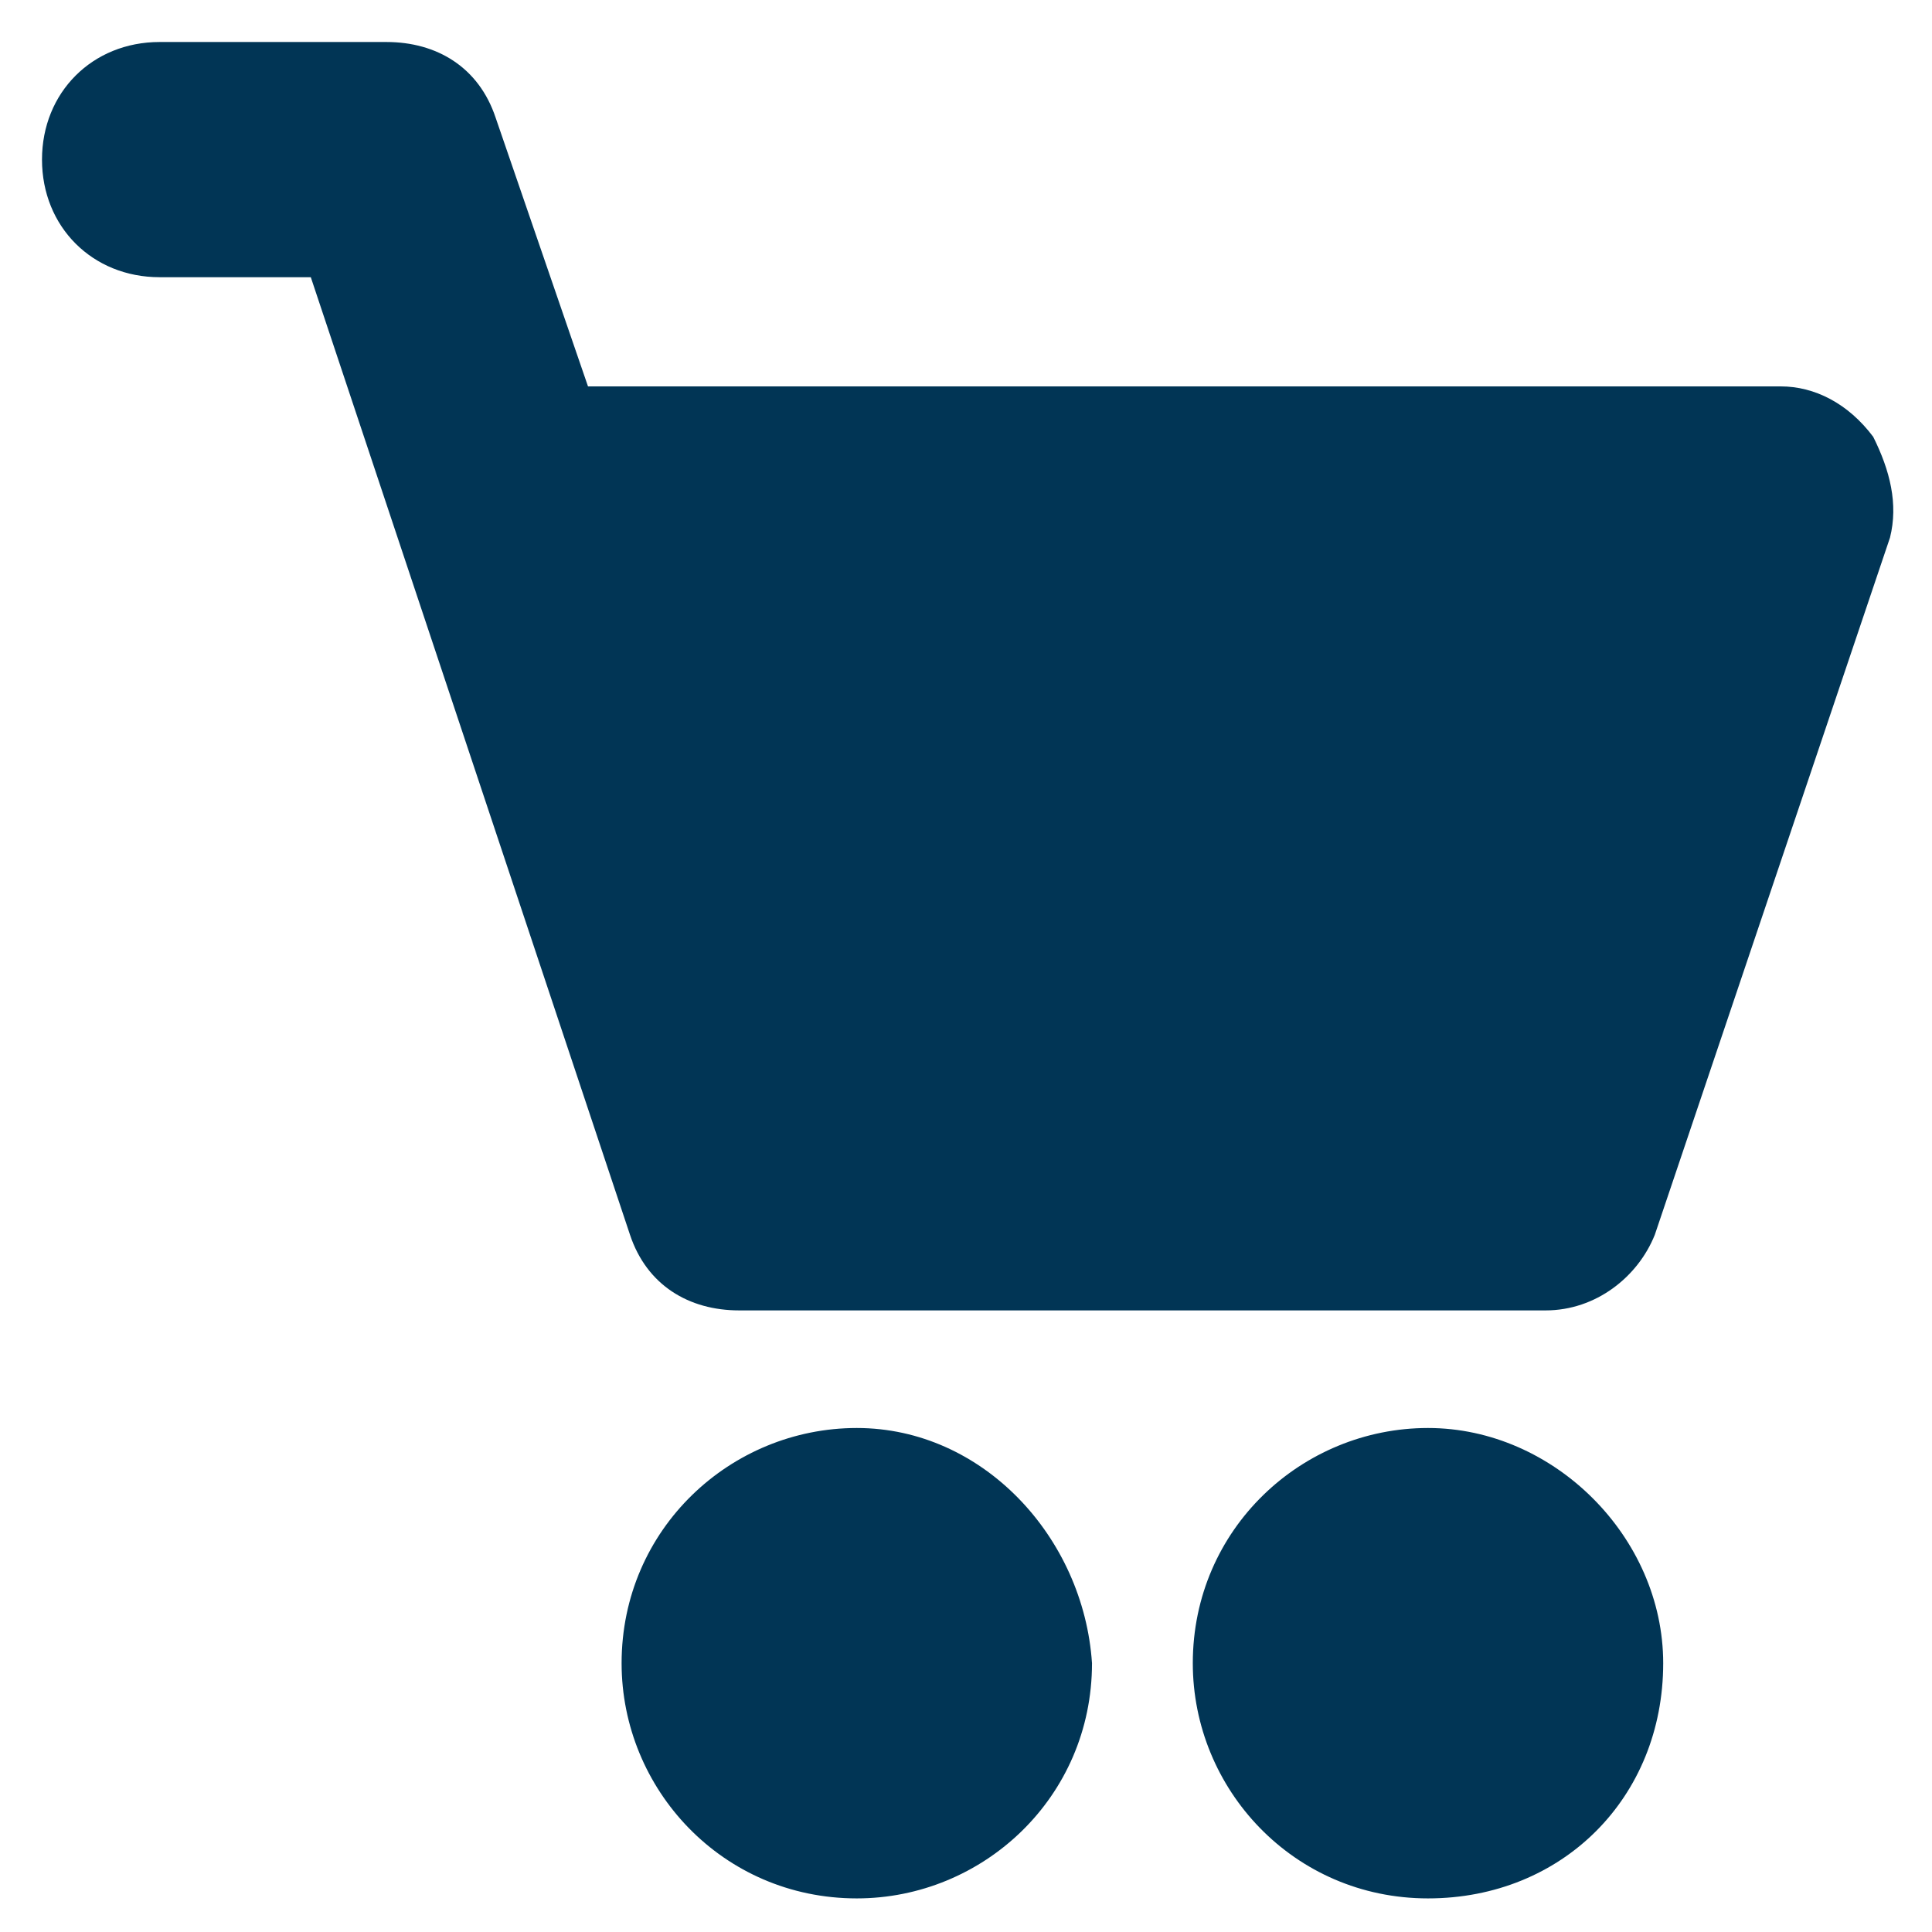
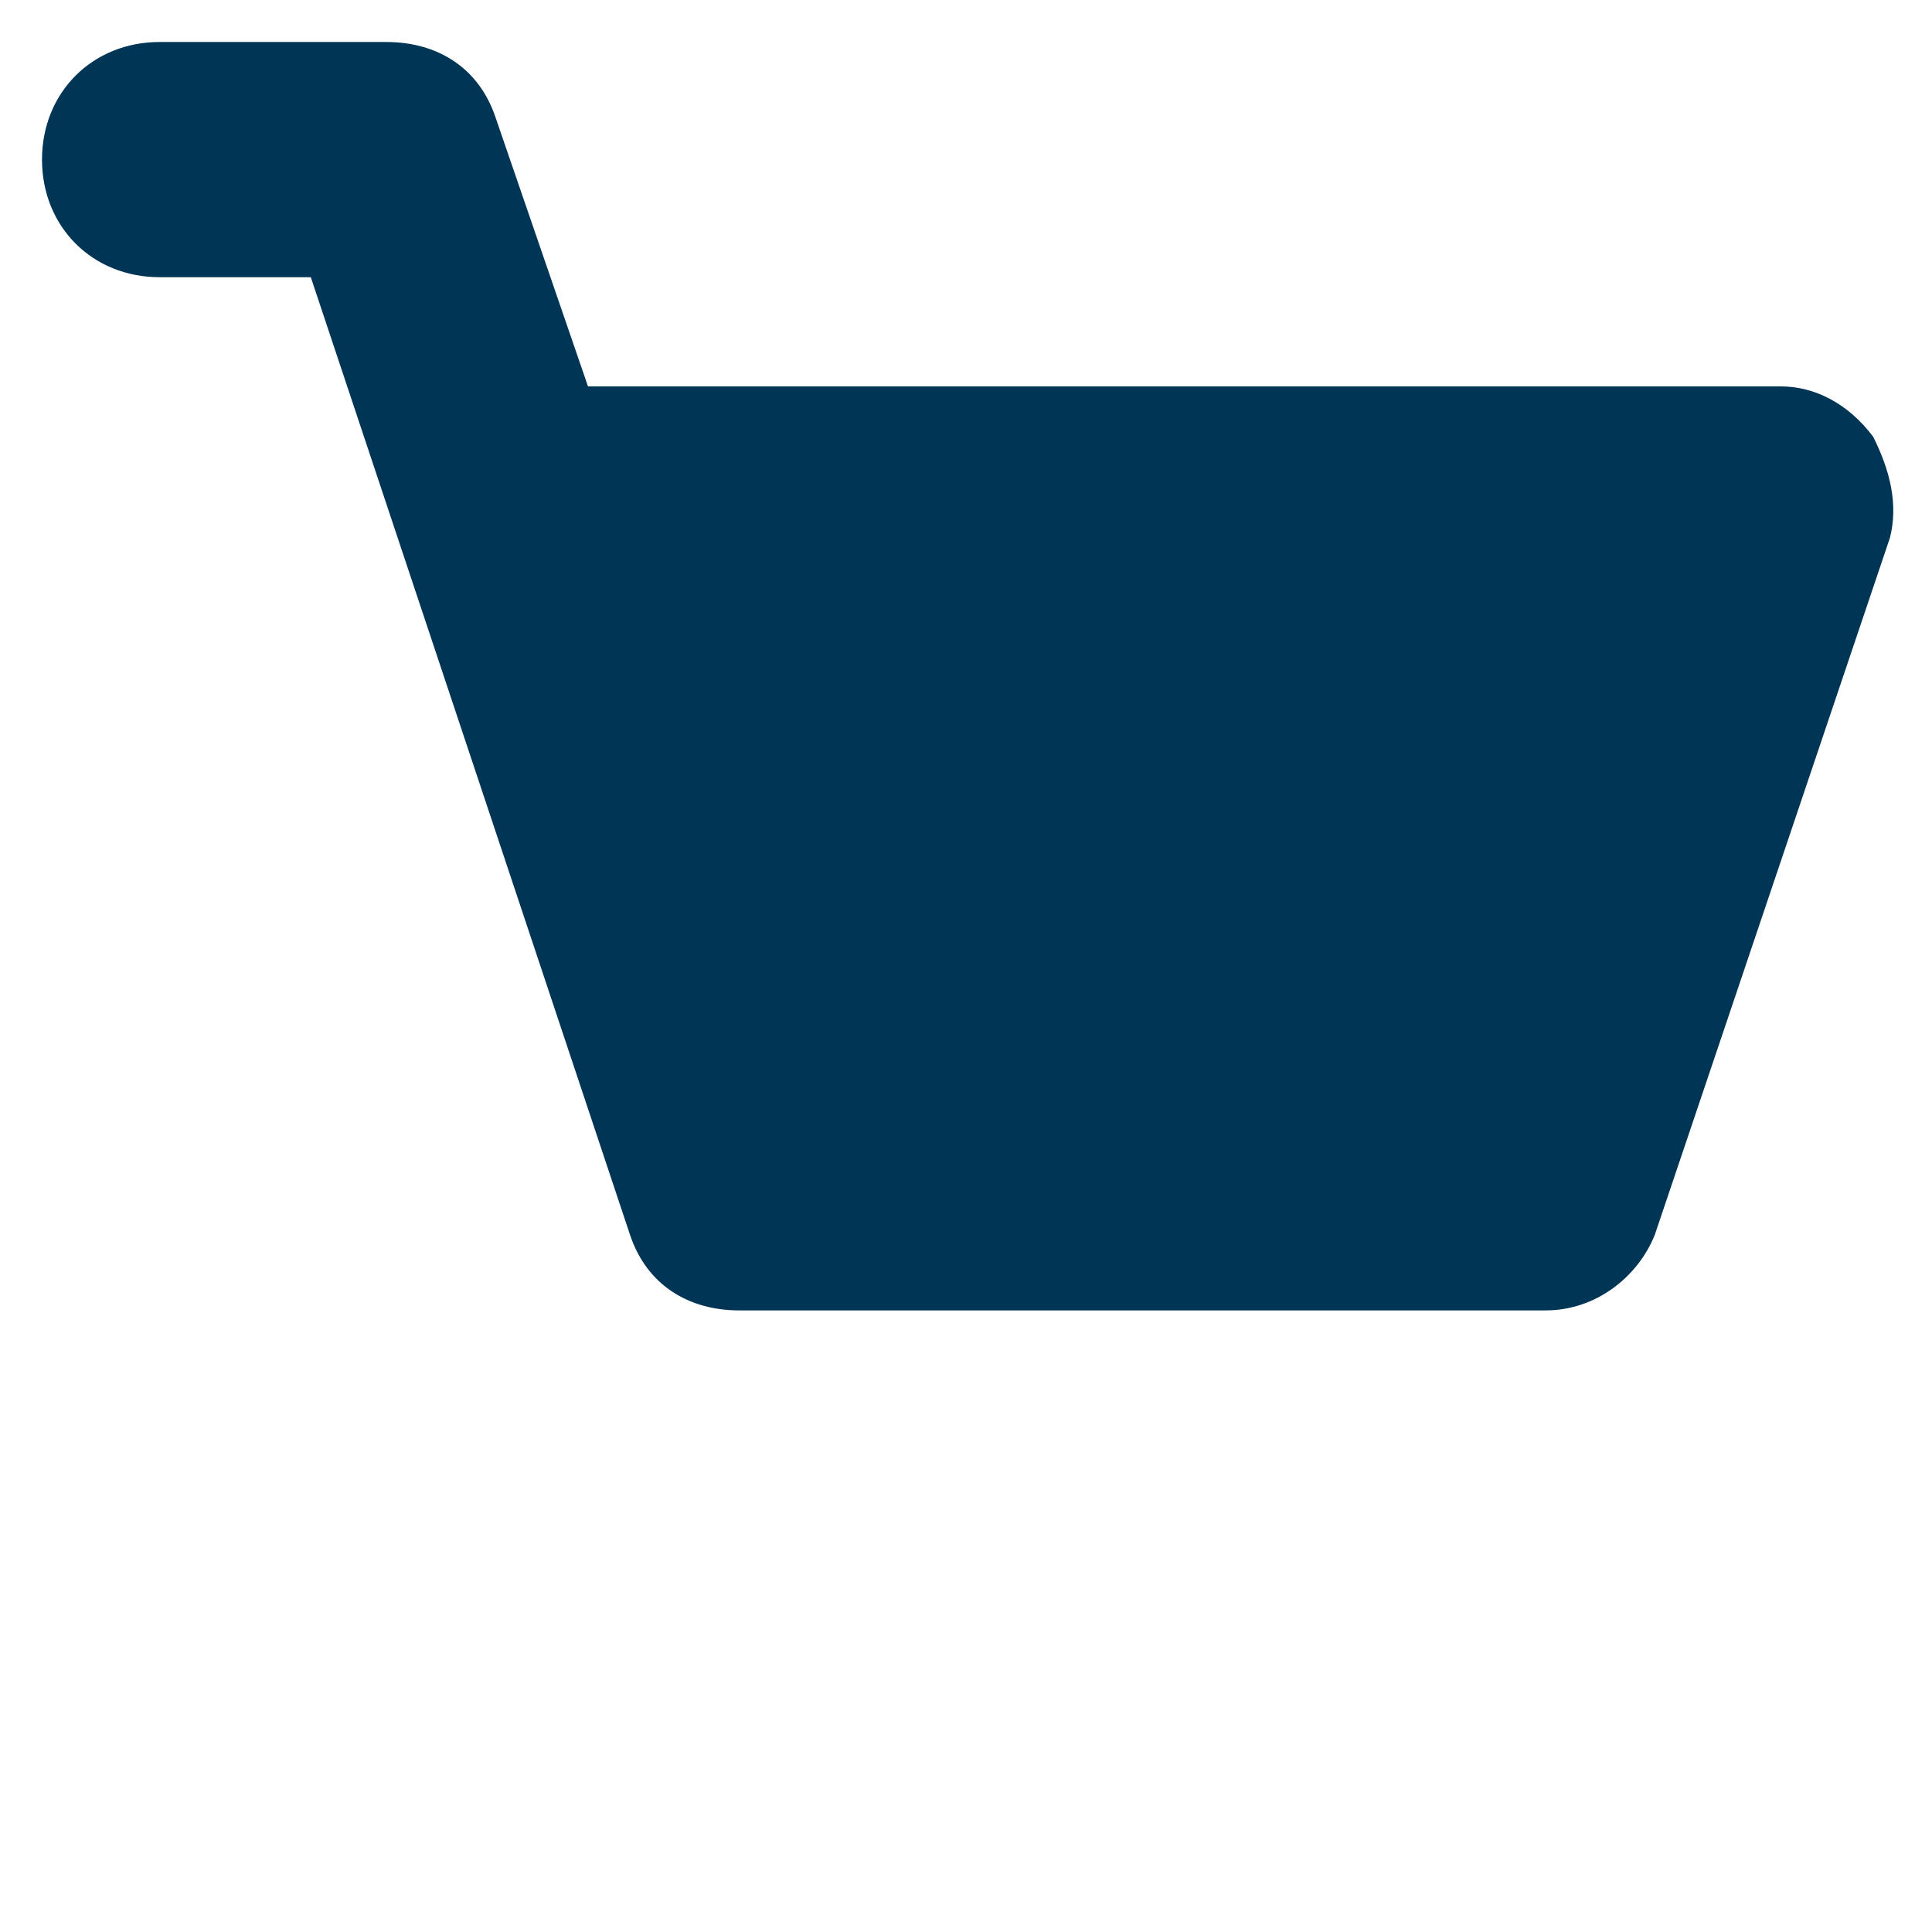
<svg xmlns="http://www.w3.org/2000/svg" version="1.1" id="icon" x="0px" y="0px" viewBox="60.8 60.8 23 23" enable-background="new 60.8 60.8 23 23" xml:space="preserve">
  <g>
-     <path fill="#013555" d="M77.8,77.8c-1.5,0-2.8,1.2-2.8,2.8c0,1.5,1.2,2.8,2.8,2.8s2.8-1.2,2.8-2.8C80.6,79.1,79.3,77.8,77.8,77.8z" />
-     <path fill="#013555" d="M71,77.8c-1.5,0-2.8,1.2-2.8,2.8c0,1.5,1.2,2.8,2.8,2.8c1.5,0,2.8-1.2,2.8-2.8C73.7,79.1,72.5,77.8,71,77.8   z" />
    <path fill="#013555" d="M83.1,66c-0.3-0.4-0.7-0.6-1.1-0.6H67.8l-1.1-3.2c-0.2-0.6-0.7-0.9-1.3-0.9h-2.7c-0.8,0-1.4,0.6-1.4,1.4   c0,0.8,0.6,1.4,1.4,1.4h1.8l3.8,11.4c0.2,0.6,0.7,0.9,1.3,0.9h9.6c0.6,0,1.1-0.4,1.3-0.9l2.8-8.3C83.4,66.8,83.3,66.4,83.1,66z" />
  </g>
</svg>